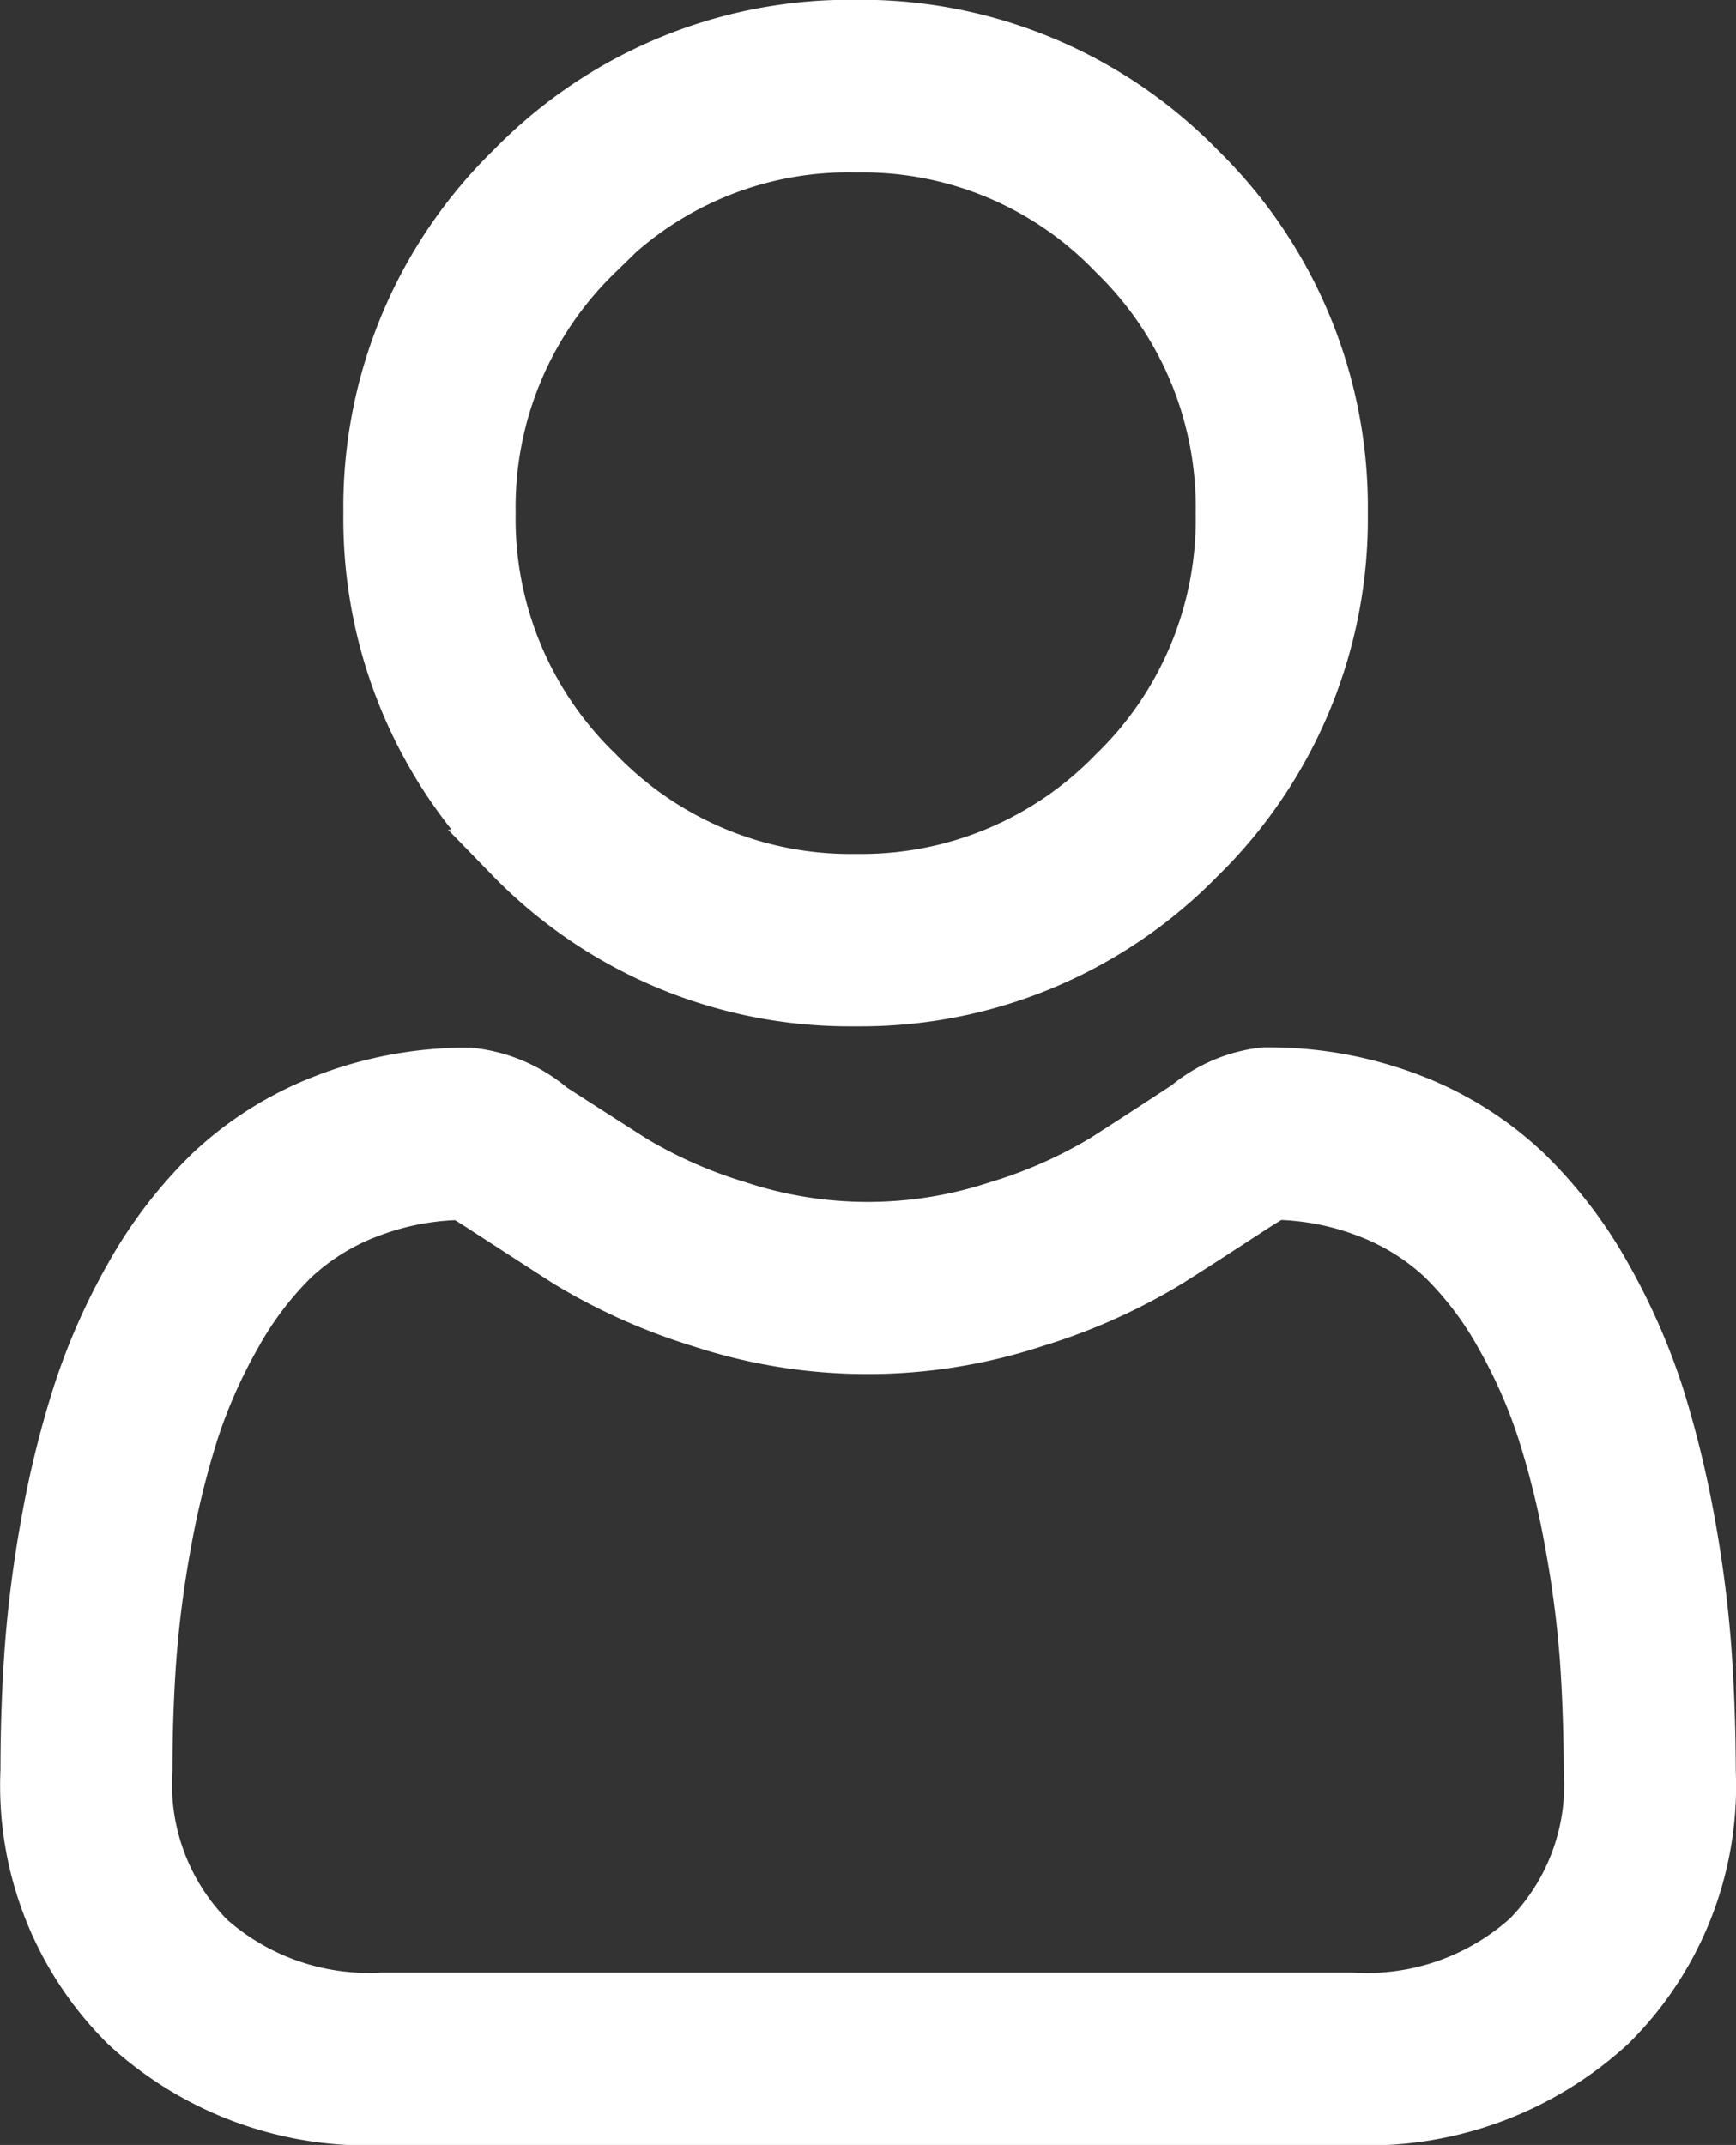
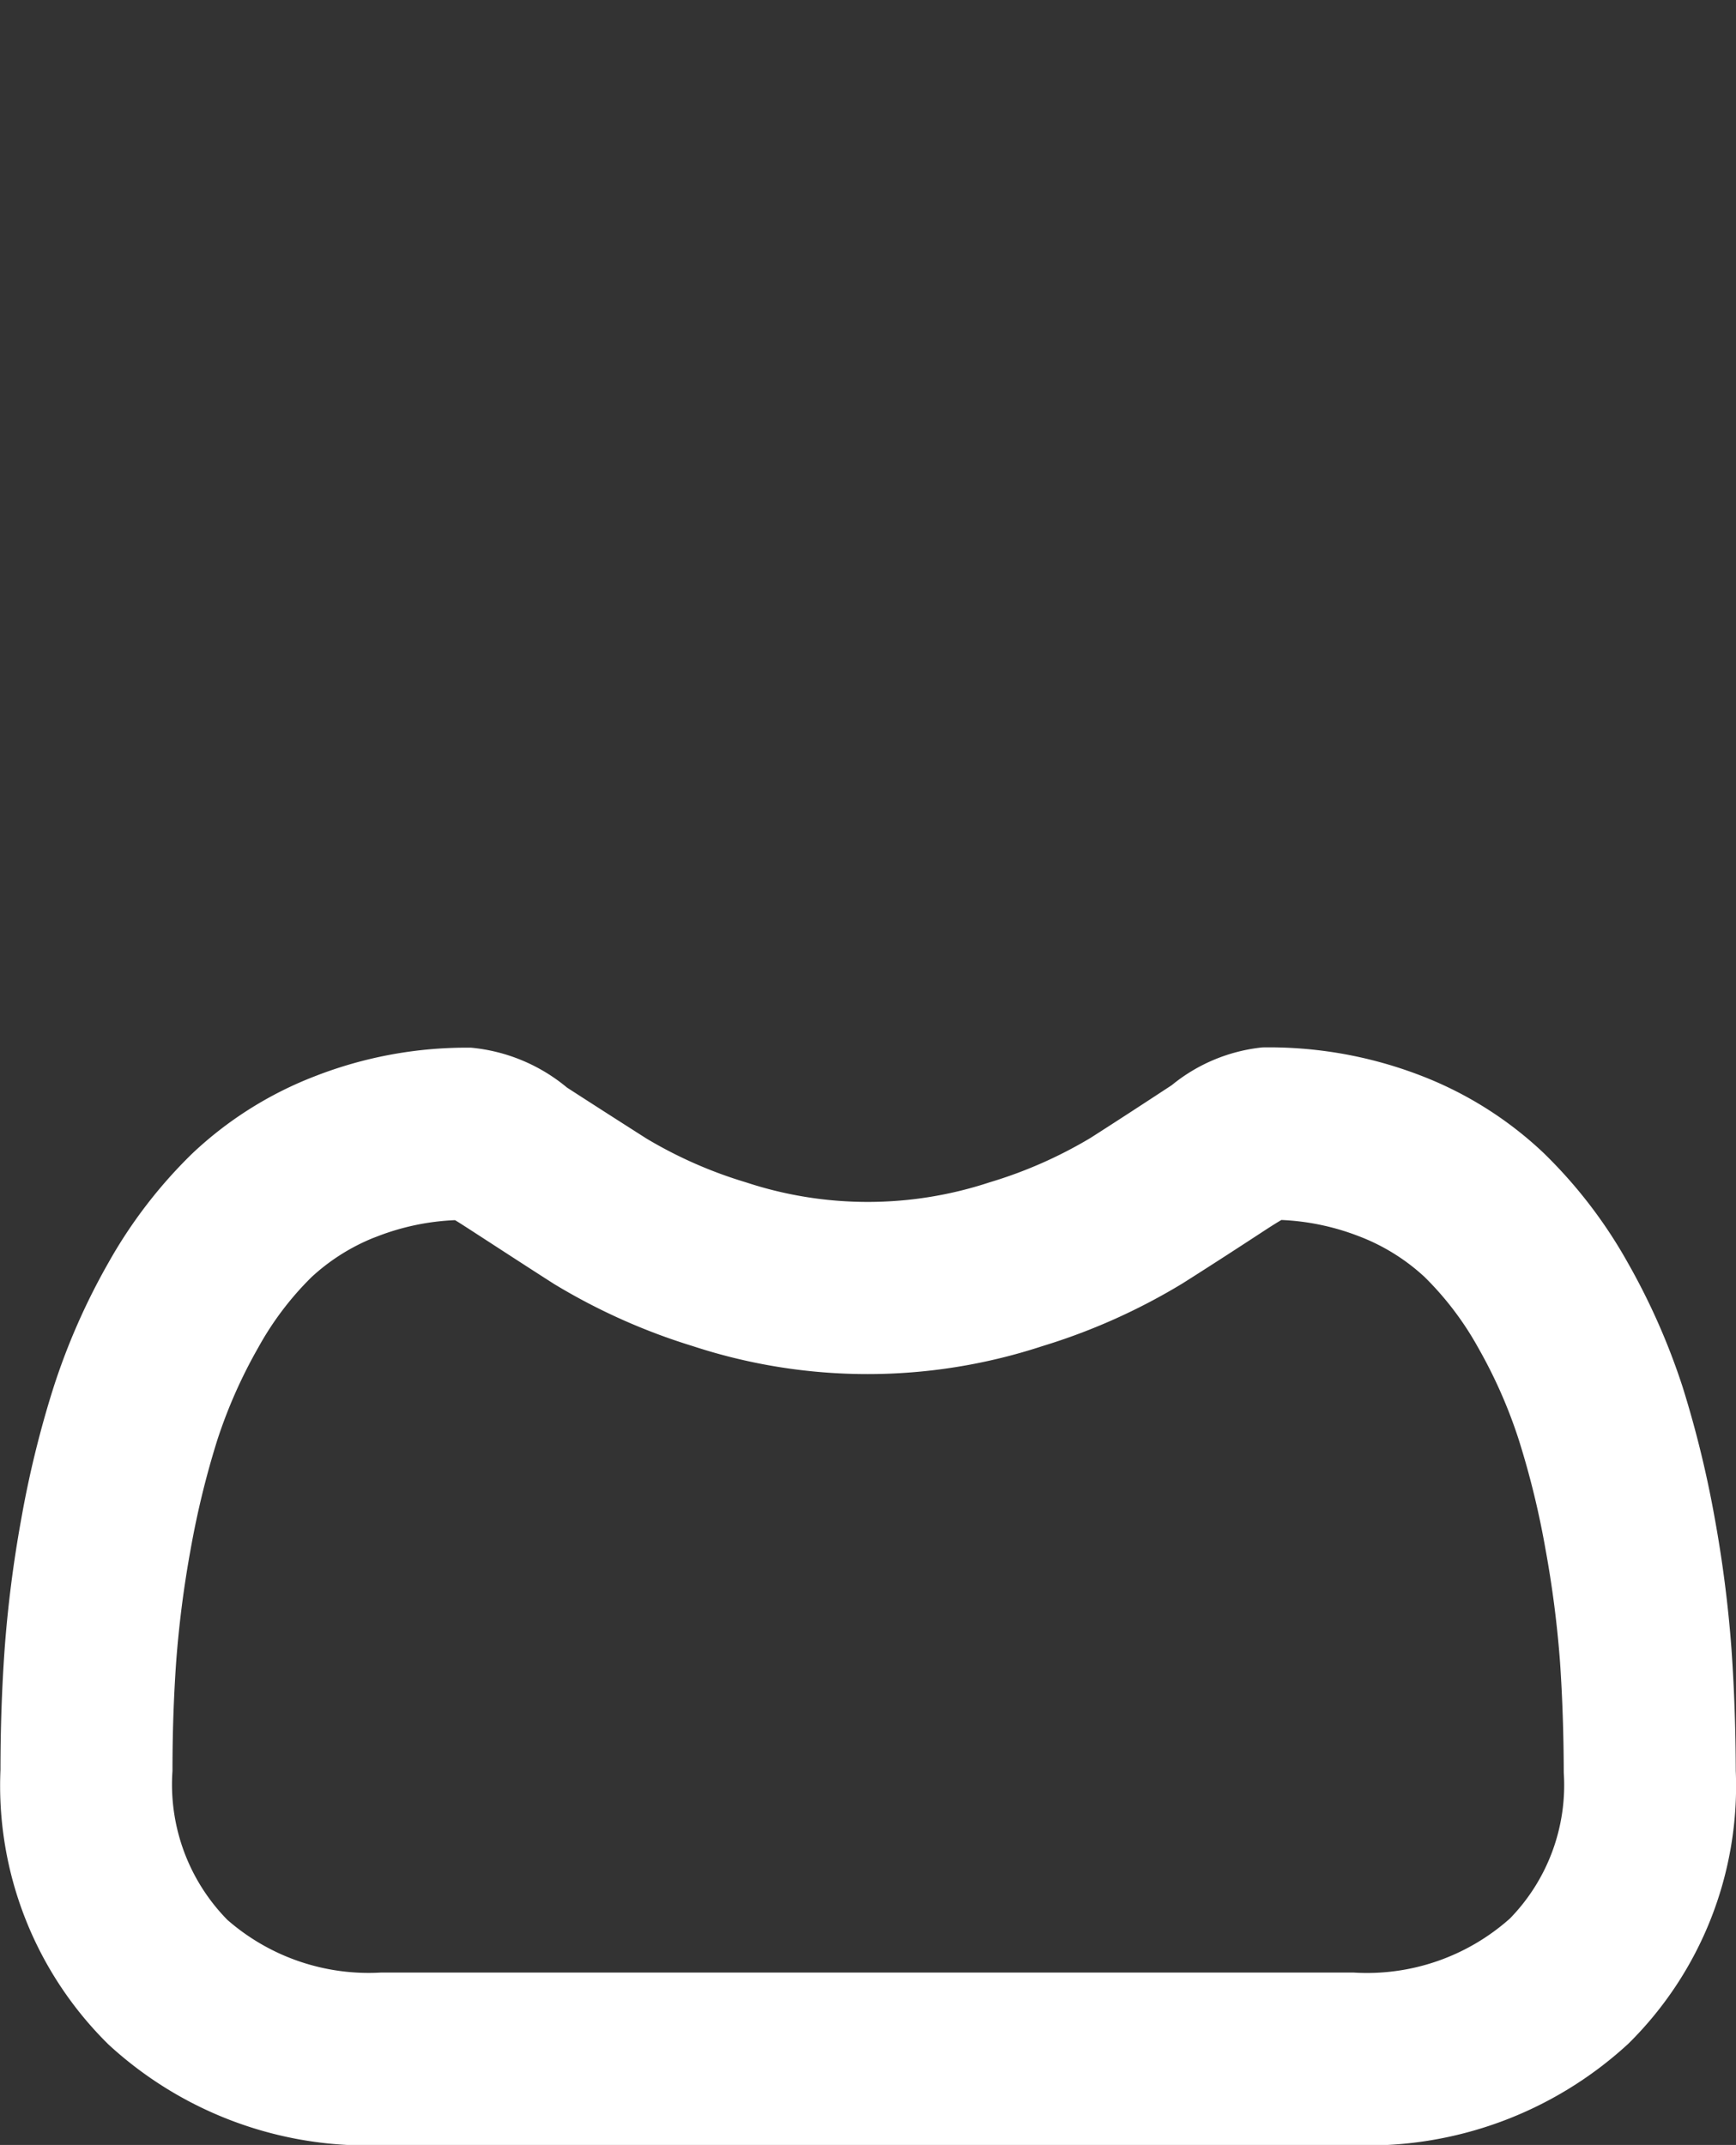
<svg xmlns="http://www.w3.org/2000/svg" width="29.663" height="36.639" viewBox="0 0 29.663 36.639">
  <rect x="0" y="0" width="29.663" height="36.639" fill="#333333" stroke="none" />
  <g transform="translate(-906.605 100.832)">
    <path d="M936.191-61.611a21.226,21.226,0,0,0-.284-2.224,18.207,18.207,0,0,0-.55-2.252,11.467,11.467,0,0,0-.937-2.124,8.171,8.171,0,0,0-1.442-1.879,6.371,6.371,0,0,0-2.1-1.321,7.208,7.208,0,0,0-2.7-.48,2.918,2.918,0,0,0-1.552.646c-.444.291-.906.593-1.387.9a7.579,7.579,0,0,1-1.725.759,6.64,6.64,0,0,1-4.163,0,7.519,7.519,0,0,1-1.7-.748c-.524-.334-1-.639-1.358-.871a3,3,0,0,0-1.639-.681,7.131,7.131,0,0,0-2.656.483,6.4,6.4,0,0,0-2.109,1.326,8.212,8.212,0,0,0-1.435,1.871,11.273,11.273,0,0,0-.937,2.131,17.539,17.539,0,0,0-.55,2.246,21.049,21.049,0,0,0-.284,2.231c-.047.669-.07,1.364-.07,2.047a6.2,6.2,0,0,0,1.847,4.693,6.524,6.524,0,0,0,4.43,1.724c.089,0,.179,0,.269-.006h16.55a6.568,6.568,0,0,0,4.718-1.731,6.183,6.183,0,0,0,1.837-4.661C936.262-60.237,936.238-60.933,936.191-61.611Zm-23.2-7.028.078-.03a4.142,4.142,0,0,1,1.311-.271c.061.036.144.09.259.164.5.324.962.625,1.433.926a10.53,10.53,0,0,0,2.375,1.063,9.575,9.575,0,0,0,5.965,0,10.519,10.519,0,0,0,2.4-1.073c.52-.329.985-.631,1.425-.919.114-.074.2-.127.263-.164a4.152,4.152,0,0,1,1.312.273,3.468,3.468,0,0,1,1.134.7,5.29,5.29,0,0,1,.919,1.213,8.353,8.353,0,0,1,.692,1.571,14.537,14.537,0,0,1,.457,1.874,18.167,18.167,0,0,1,.247,1.918c.041.6.062,1.231.064,1.892a3.263,3.263,0,0,1-.919,2.49,3.671,3.671,0,0,1-2.675.924H913.117a3.668,3.668,0,0,1-2.627-.9,3.3,3.3,0,0,1-.938-2.542c0-.64.021-1.268.063-1.862a18.257,18.257,0,0,1,.247-1.923,14.979,14.979,0,0,1,.456-1.869,8.483,8.483,0,0,1,.7-1.58,5.259,5.259,0,0,1,.907-1.2A3.477,3.477,0,0,1,912.99-68.639Z" transform="translate(0 -11.05)" fill="#fff" />
-     <path d="M917.883-86.66l.765.787a8.511,8.511,0,0,0,6.075,2.572h.226a8.52,8.52,0,0,0,6.082-2.563,8.535,8.535,0,0,0,2.569-6.2,8.536,8.536,0,0,0-2.56-6.2,8.518,8.518,0,0,0-6.077-2.572h-.224a8.5,8.5,0,0,0-6.074,2.564,8.517,8.517,0,0,0-2.57,6.2,8.537,8.537,0,0,0,1.85,5.413Zm1.156-5.415a5.564,5.564,0,0,1,1.7-4.1l.361-.352a5.5,5.5,0,0,1,3.759-1.359,5.5,5.5,0,0,1,4.1,1.71,5.578,5.578,0,0,1,1.7,4.119,5.571,5.571,0,0,1-1.708,4.112,5.56,5.56,0,0,1-4.006,1.7h-.2a5.561,5.561,0,0,1-4-1.711A5.573,5.573,0,0,1,919.039-92.075Z" transform="translate(-3.623)" fill="#fff" />
  </g>
</svg>